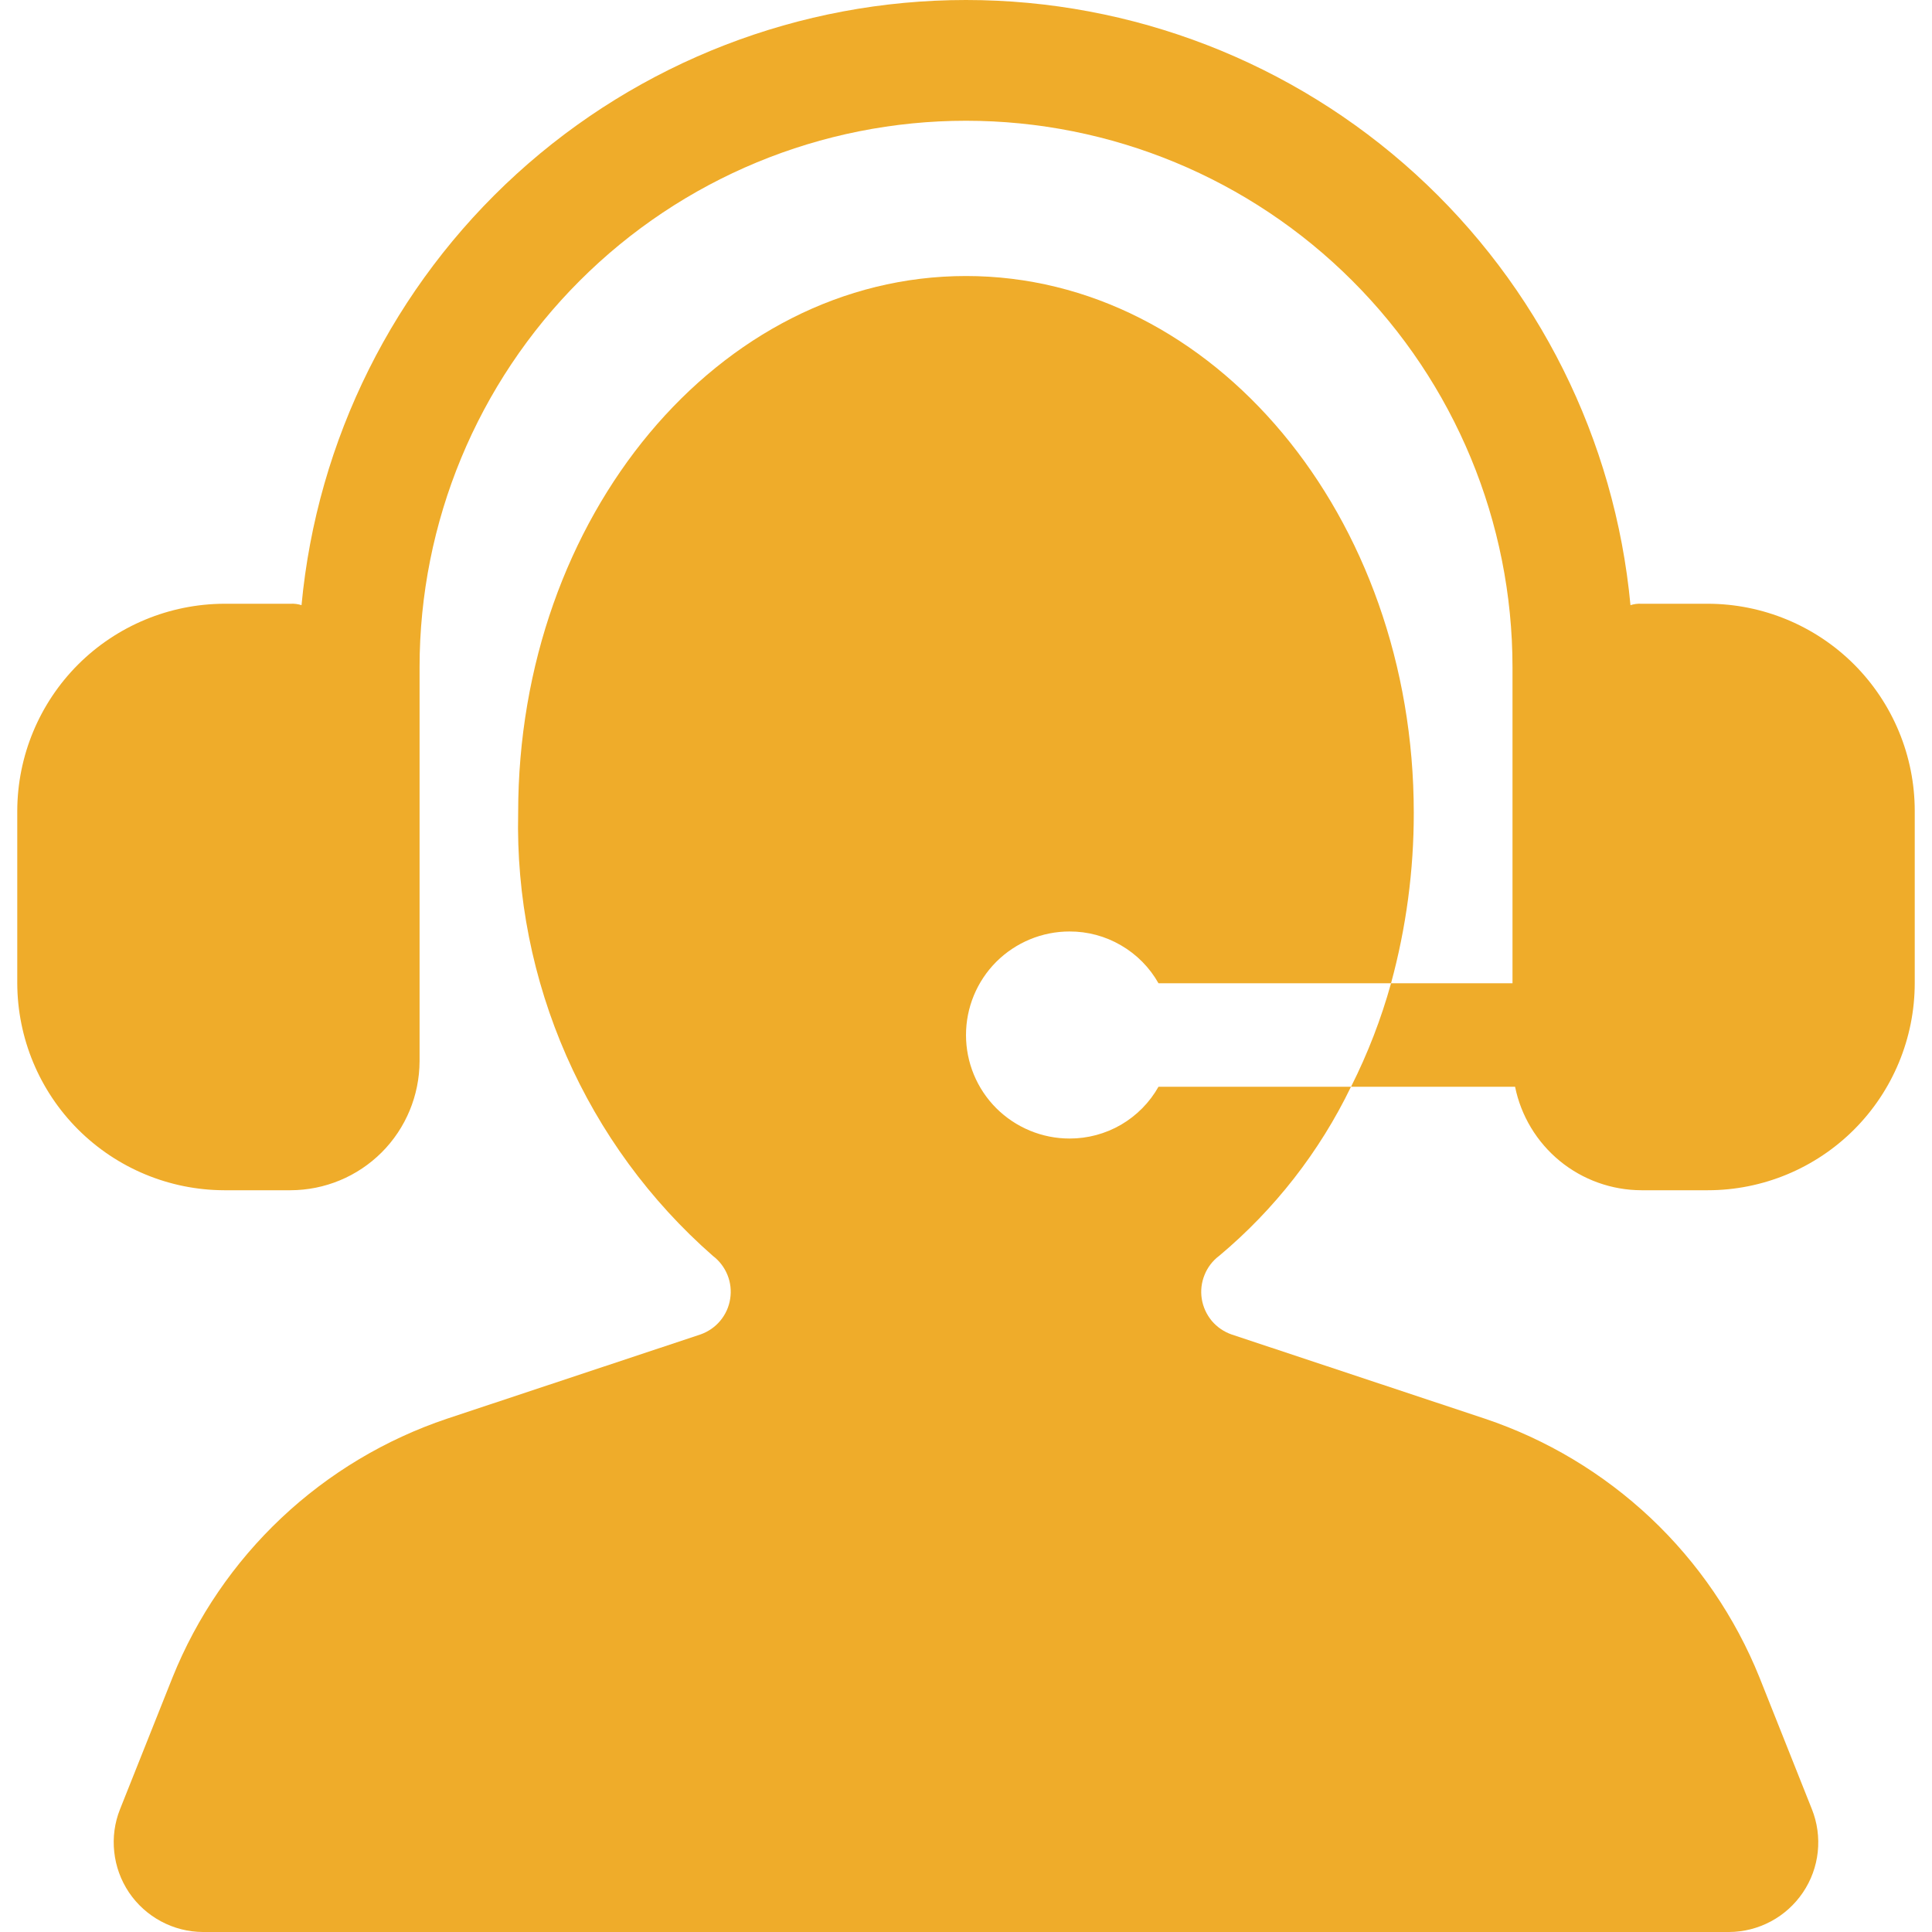
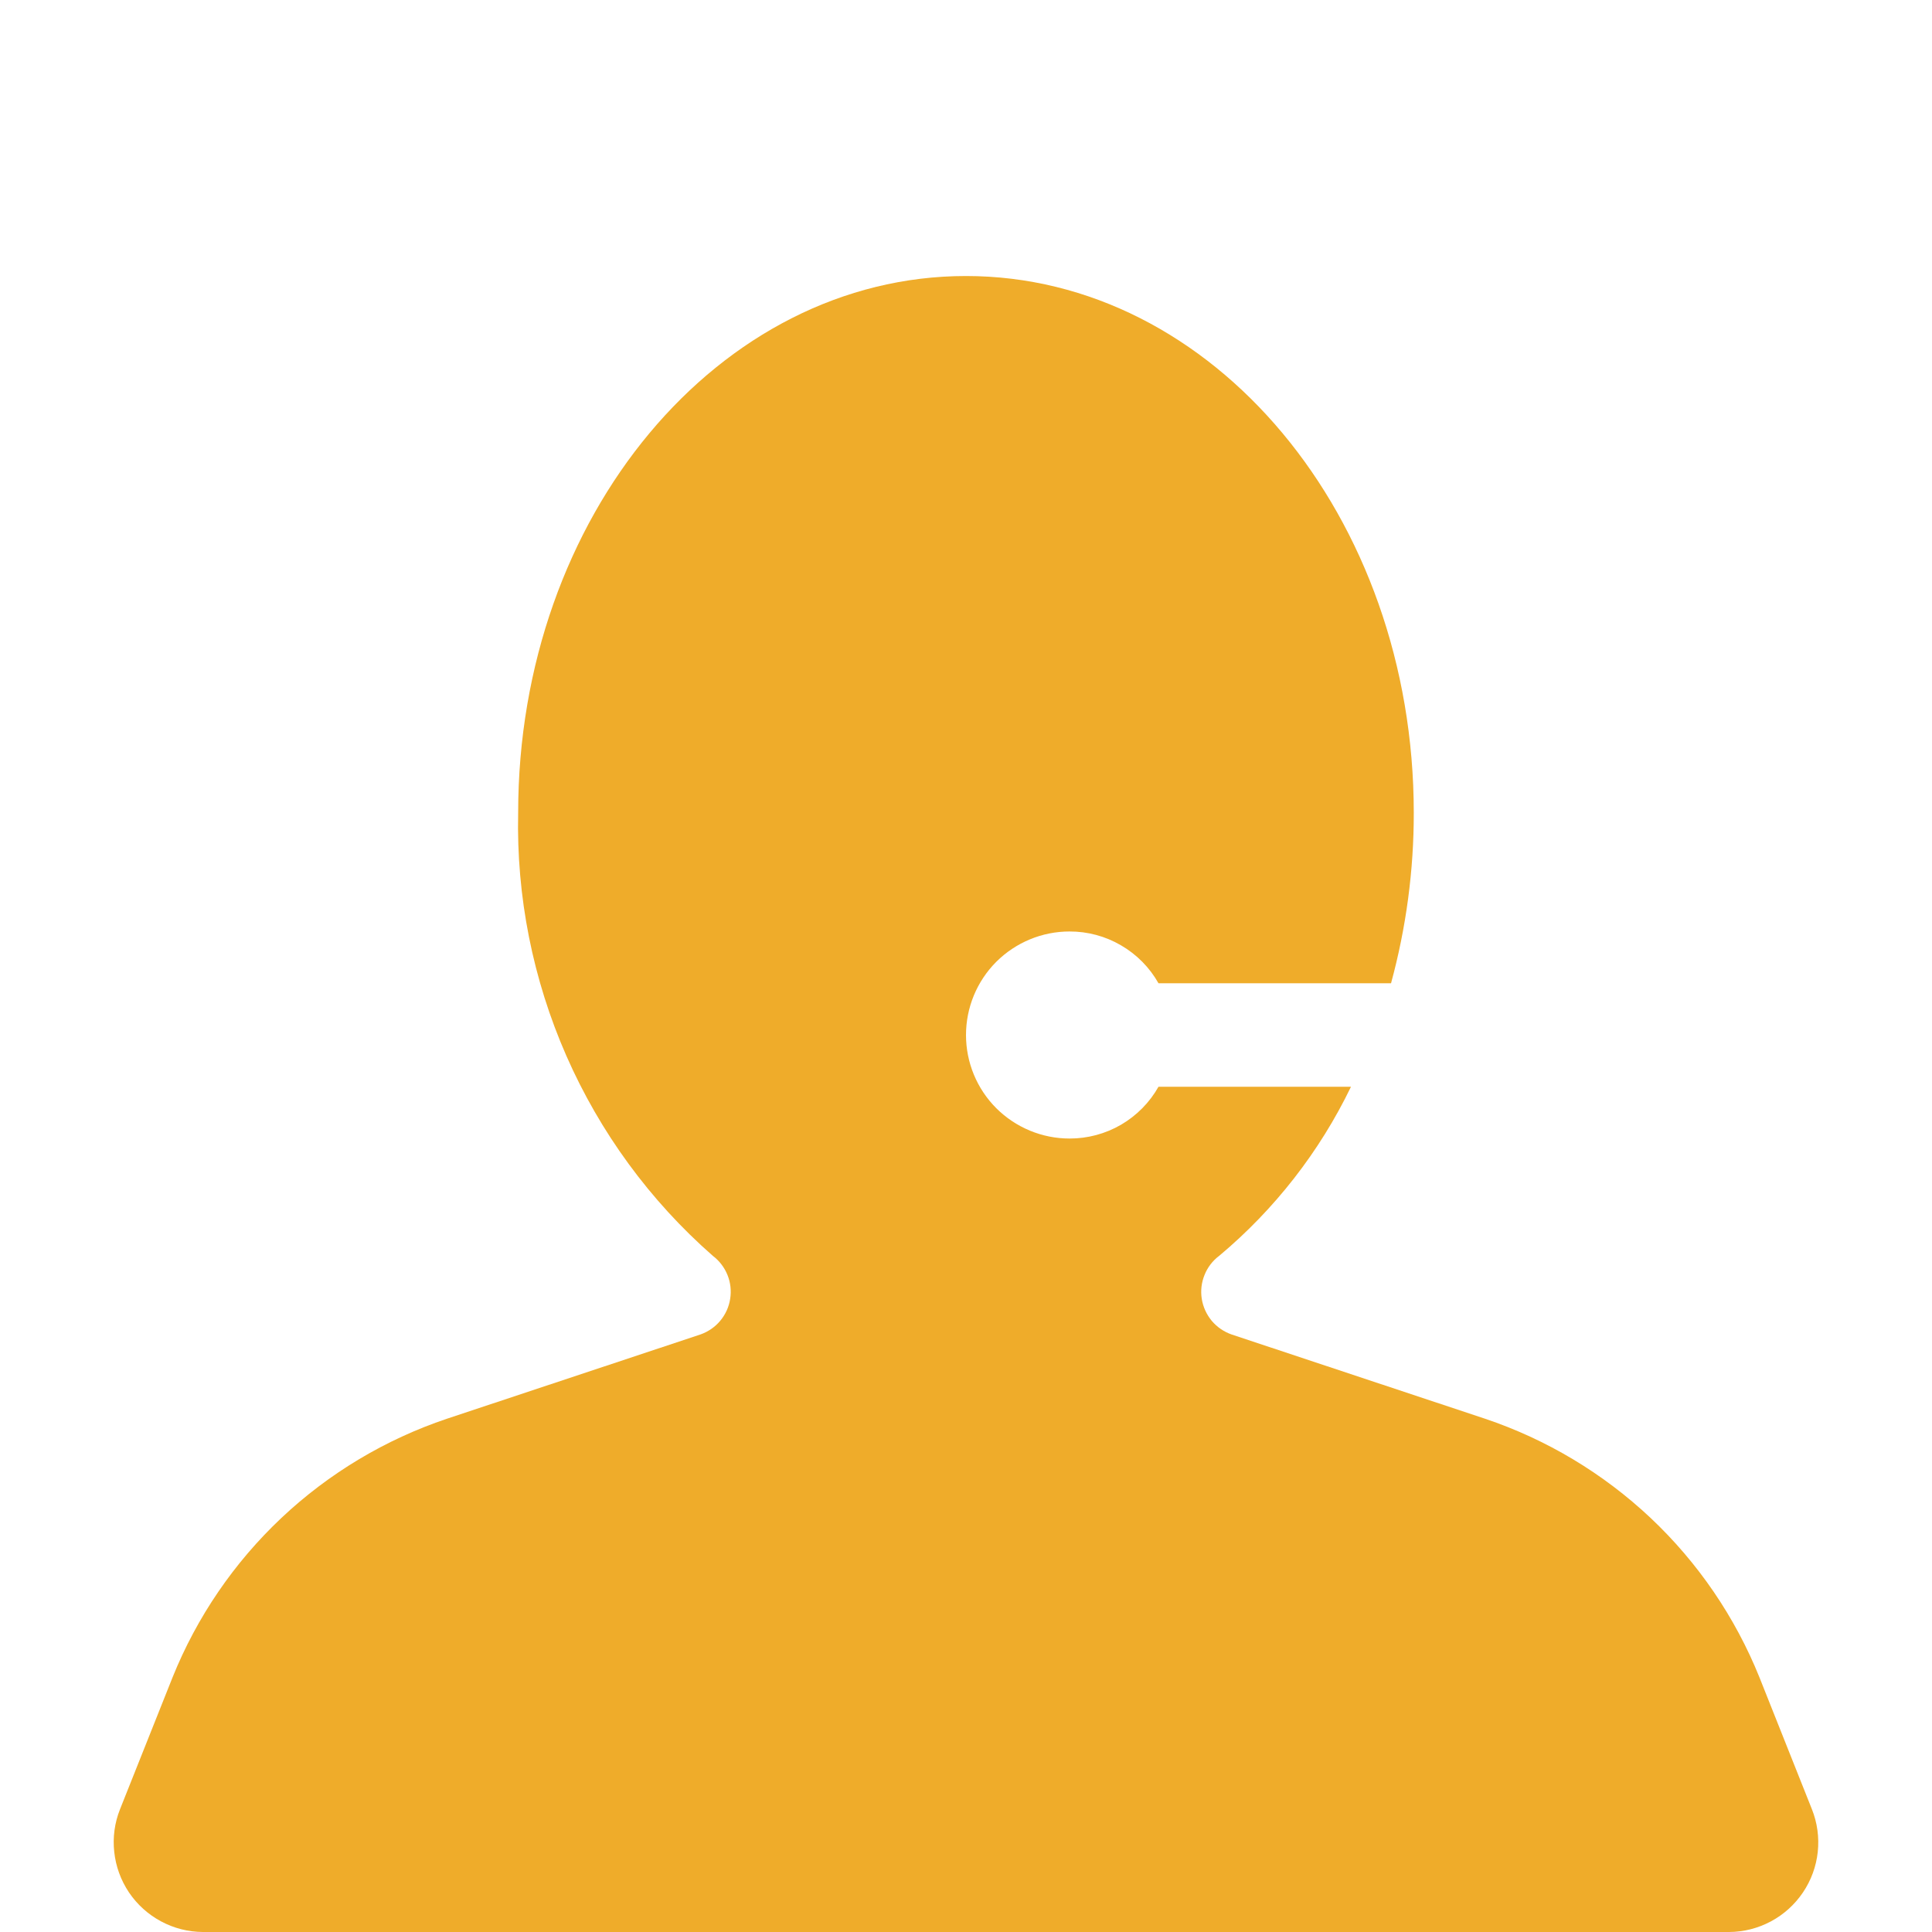
<svg xmlns="http://www.w3.org/2000/svg" width="30" height="30" viewBox="0 0 30 30" fill="none">
  <path d="M16.607 17.679C16.181 17.679 15.772 17.509 15.47 17.208C15.169 16.907 15 16.498 15 16.072C15 15.645 15.169 15.237 15.47 14.935C15.772 14.634 16.181 14.464 16.607 14.464C16.888 14.463 17.164 14.537 17.407 14.679C17.65 14.82 17.851 15.023 17.989 15.268H21.6C21.835 14.405 21.954 13.515 21.953 12.622C21.953 8.015 18.836 4.286 15 4.286C11.164 4.286 8.046 8.015 8.046 12.622C8.017 13.919 8.273 15.207 8.795 16.396C9.317 17.584 10.092 18.644 11.068 19.5C11.169 19.576 11.248 19.679 11.296 19.797C11.344 19.915 11.358 20.043 11.338 20.169C11.319 20.294 11.265 20.412 11.183 20.51C11.102 20.607 10.995 20.68 10.875 20.722L6.943 22.029C5.984 22.351 5.106 22.877 4.37 23.57C3.634 24.264 3.057 25.108 2.679 26.047L1.864 28.093C1.78 28.303 1.749 28.531 1.774 28.757C1.798 28.982 1.877 29.198 2.003 29.386C2.13 29.574 2.301 29.728 2.501 29.835C2.7 29.942 2.923 29.999 3.15 30H26.85C27.076 29.999 27.299 29.942 27.499 29.835C27.699 29.728 27.869 29.574 27.996 29.386C28.123 29.198 28.202 28.982 28.226 28.757C28.25 28.531 28.219 28.303 28.135 28.093L27.321 26.047C26.943 25.109 26.366 24.264 25.63 23.57C24.893 22.877 24.016 22.351 23.057 22.029L19.125 20.722C19.005 20.68 18.898 20.607 18.816 20.51C18.735 20.412 18.681 20.294 18.661 20.169C18.641 20.043 18.656 19.915 18.704 19.797C18.751 19.679 18.83 19.576 18.932 19.5C19.792 18.78 20.49 17.885 20.978 16.875H17.989C17.851 17.12 17.65 17.323 17.407 17.465C17.164 17.606 16.888 17.68 16.607 17.679Z" fill="#EFAC2A" />
-   <path d="M29.732 12.589C29.731 11.737 29.392 10.92 28.79 10.317C28.187 9.715 27.37 9.376 26.518 9.375H25.489C25.431 9.372 25.373 9.379 25.318 9.397C25.077 6.827 23.886 4.439 21.978 2.701C20.069 0.963 17.581 0 15 0C12.419 0 9.931 0.963 8.022 2.701C6.114 4.439 4.923 6.827 4.682 9.397C4.627 9.379 4.569 9.372 4.511 9.375H3.482C2.631 9.378 1.815 9.717 1.212 10.319C0.61 10.922 0.271 11.738 0.268 12.589V15.268C0.271 16.12 0.61 16.936 1.212 17.538C1.815 18.14 2.631 18.48 3.482 18.482H4.511C5.042 18.481 5.551 18.27 5.927 17.894C6.302 17.519 6.513 17.01 6.515 16.479V10.361C6.515 8.11 7.409 5.952 9 4.361C10.591 2.769 12.75 1.875 15 1.875C17.251 1.875 19.409 2.769 21 4.361C22.592 5.952 23.486 8.11 23.486 10.361V15.268H21.6C21.446 15.823 21.238 16.361 20.979 16.875H23.526C23.618 17.328 23.864 17.735 24.221 18.028C24.579 18.321 25.027 18.481 25.489 18.482H26.518C27.37 18.482 28.187 18.143 28.79 17.54C29.392 16.938 29.731 16.12 29.732 15.268V12.589Z" fill="#EFAC2A" />
</svg>